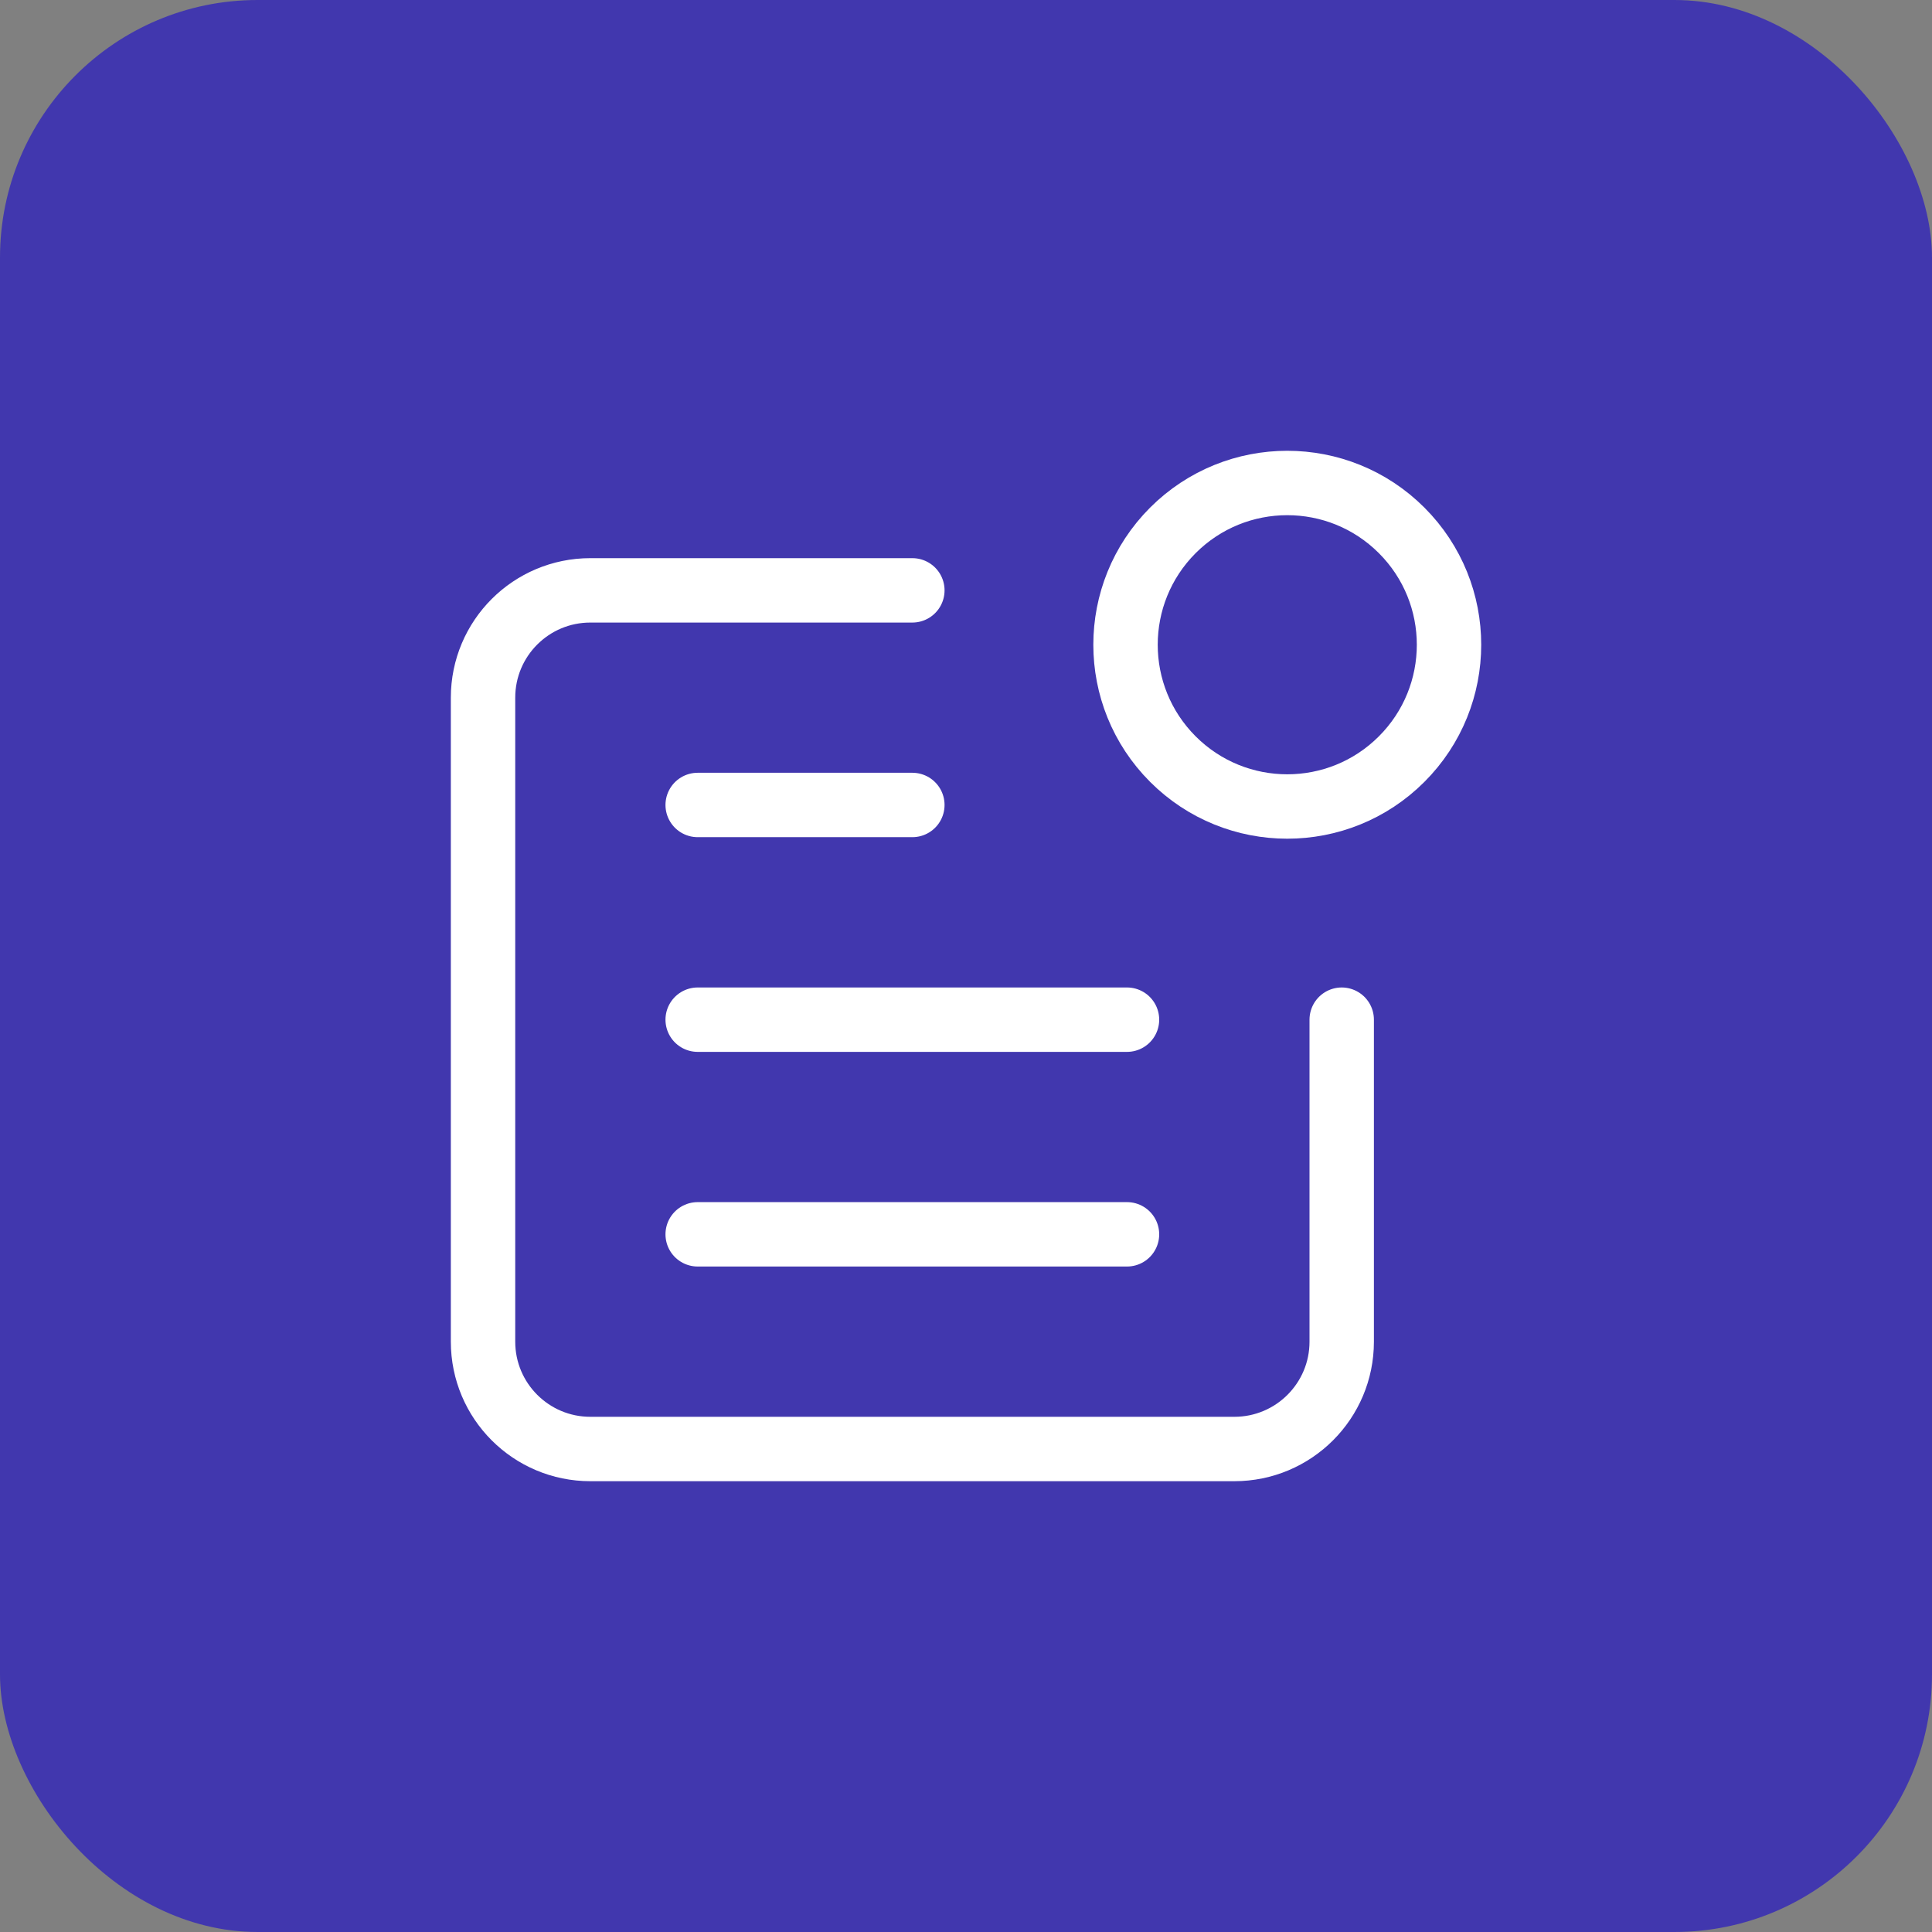
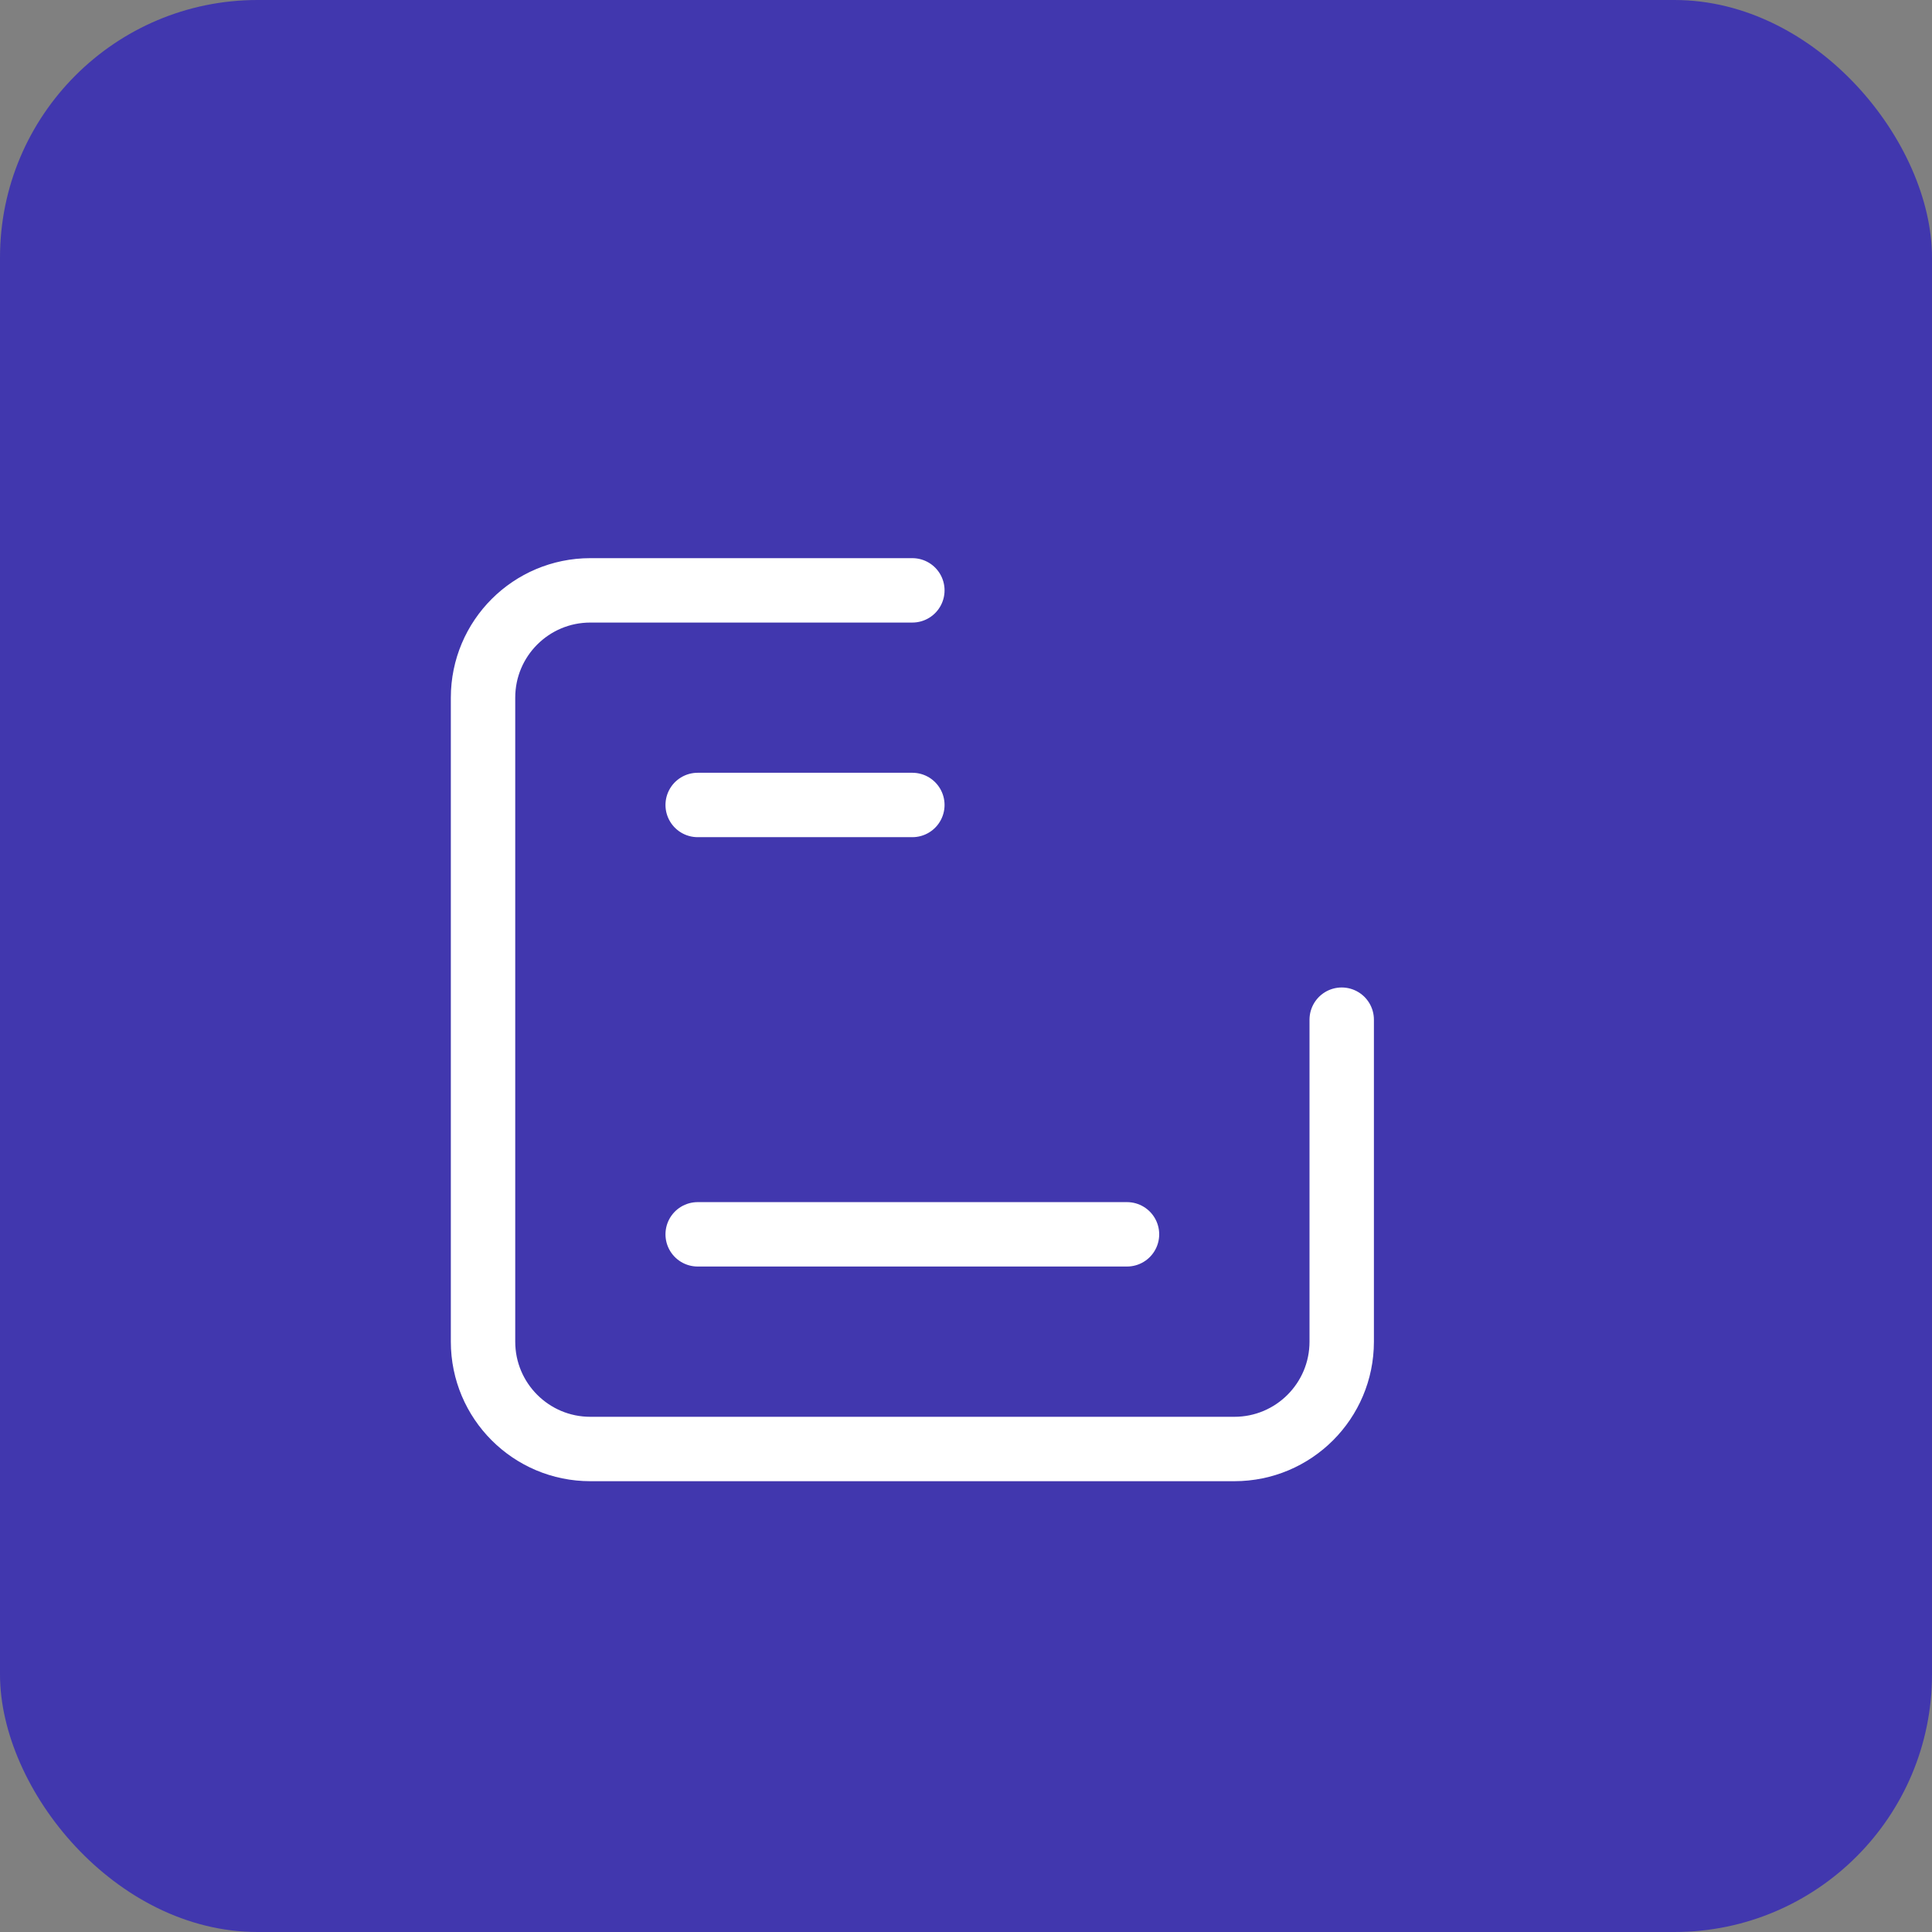
<svg xmlns="http://www.w3.org/2000/svg" width="60" height="60" viewBox="0 0 60 60" fill="none">
  <rect x="0" y="0" width="60" height="60" fill="#808080" stroke="none" />
  <rect width="60" height="60" rx="8" fill="#4137AE" />
-   <path d="M43.529 16.471C45.491 18.433 45.491 21.613 43.529 23.575C41.568 25.537 38.387 25.537 36.425 23.575C34.464 21.613 34.464 18.433 36.425 16.471C38.387 14.509 41.568 14.509 43.529 16.471" stroke="white" stroke-width="2" stroke-linecap="round" stroke-linejoin="round" />
  <path d="M41.668 31.667V41.667C41.668 43.508 40.176 45 38.334 45H18.334C16.493 45 15.001 43.508 15.001 41.667V21.667C15.001 19.825 16.493 18.334 18.334 18.334H28.334" stroke="white" stroke-width="2" stroke-linecap="round" stroke-linejoin="round" />
  <path d="M21.667 38.333H35" stroke="white" stroke-width="2" stroke-linecap="round" stroke-linejoin="round" />
-   <path d="M21.667 31.667H35" stroke="white" stroke-width="2" stroke-linecap="round" stroke-linejoin="round" />
  <path d="M21.667 24.999H28.334" stroke="white" stroke-width="2" stroke-linecap="round" stroke-linejoin="round" />
</svg>